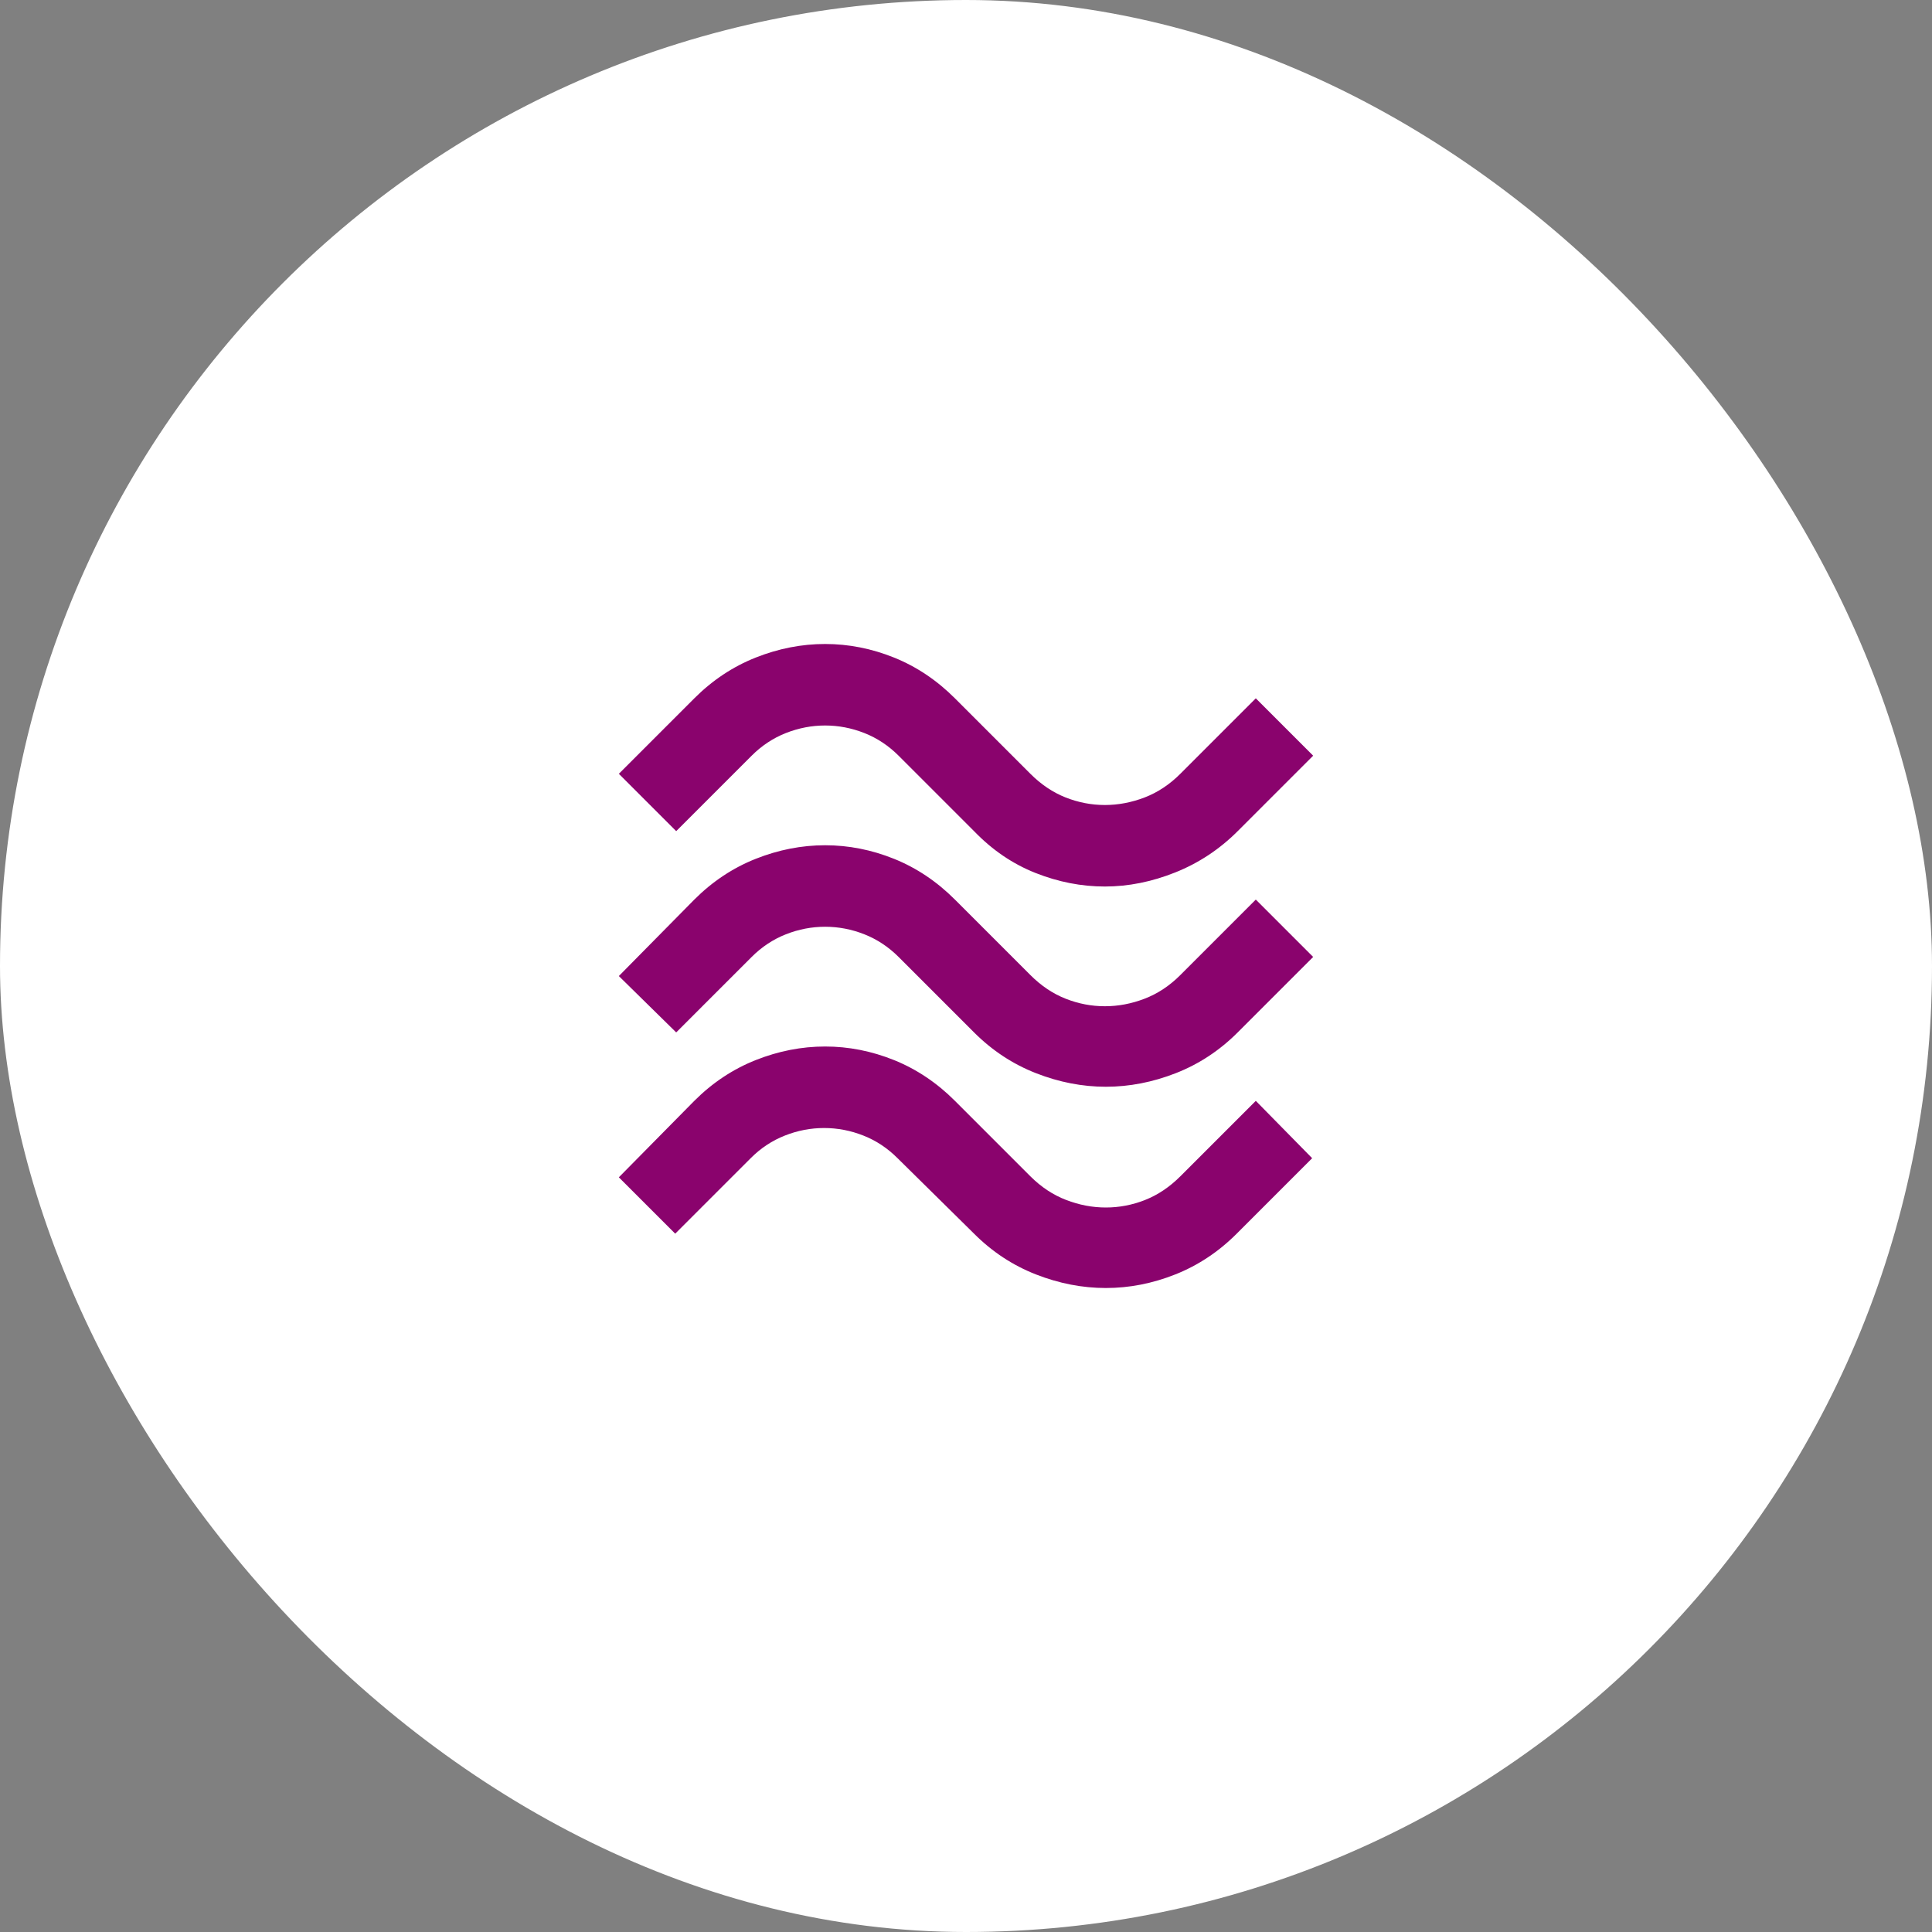
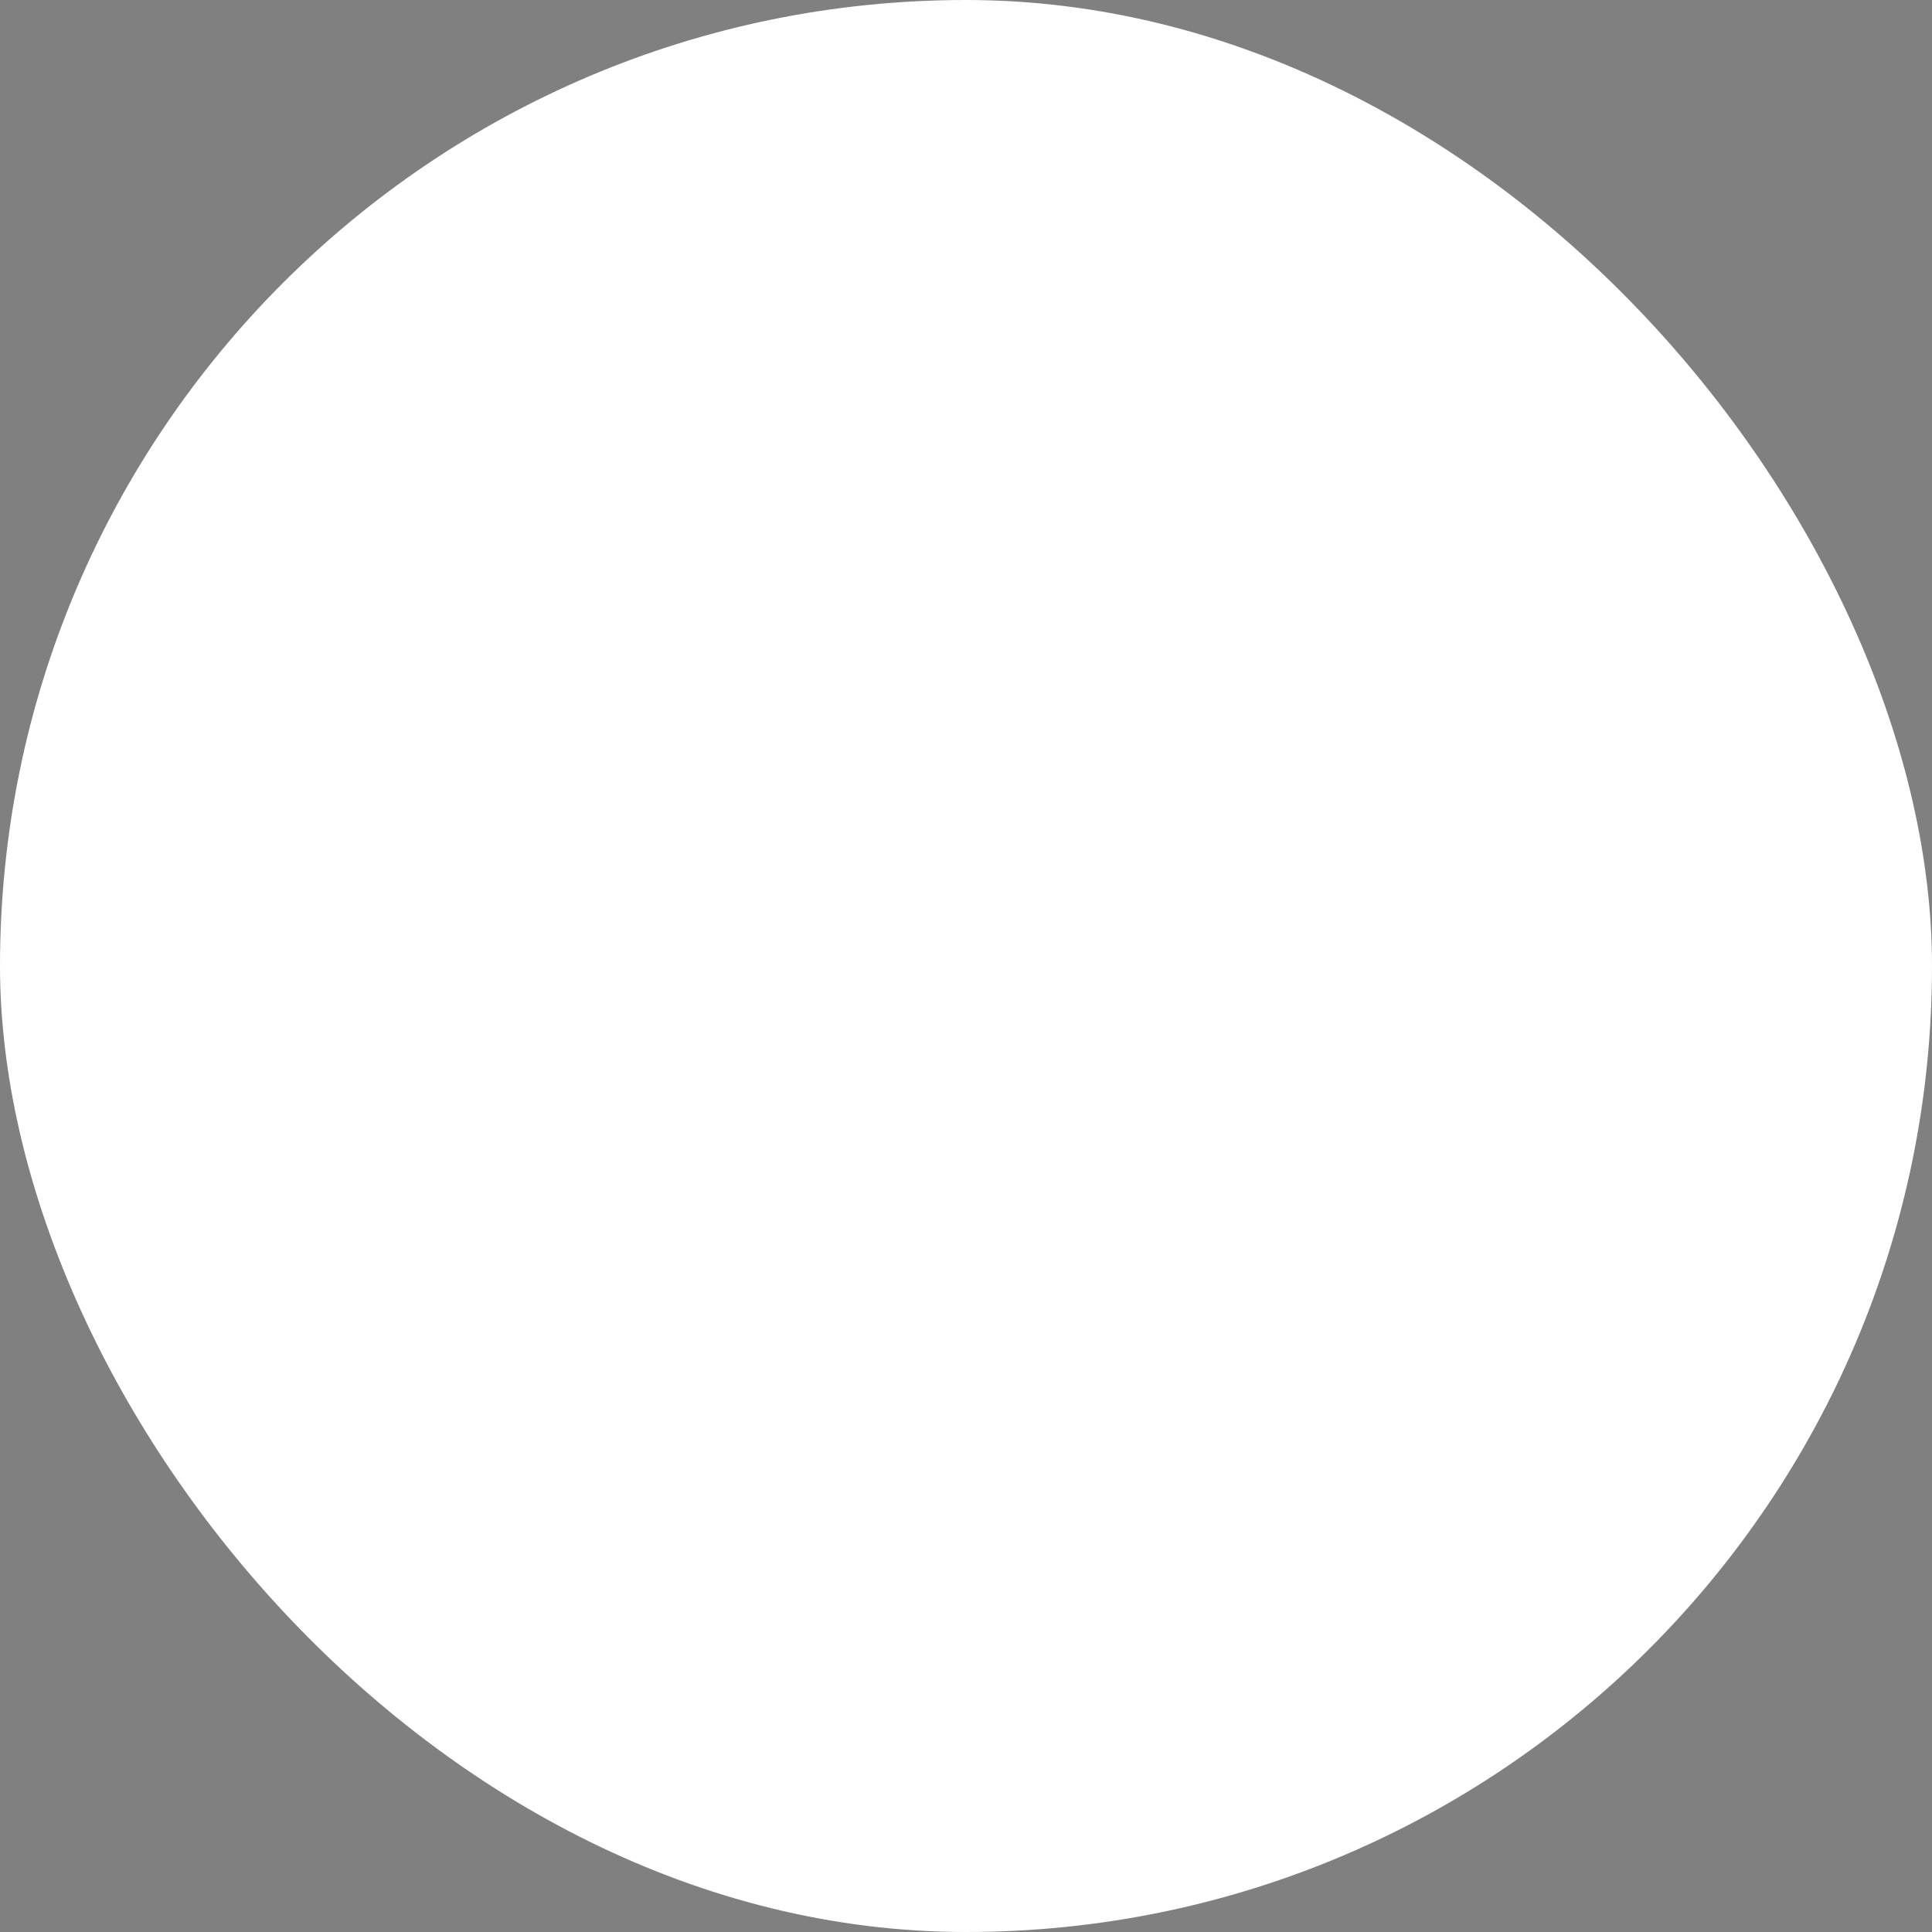
<svg xmlns="http://www.w3.org/2000/svg" width="64" height="64" viewBox="0 0 64 64" fill="none">
  <rect x="0" y="0" width="64" height="64" fill="#808080" stroke="none" />
  <rect width="64" height="64" rx="32" fill="white" />
  <mask id="mask0_4_281" style="mask-type:alpha" maskUnits="userSpaceOnUse" x="16" y="16" width="32" height="32">
    <rect x="16" y="16" width="32" height="32" fill="#D9D9D9" />
  </mask>
  <g mask="url(#mask0_4_281)">
-     <path d="M41 27.533C40.4 28.133 39.711 28.589 38.933 28.9C38.156 29.211 37.378 29.367 36.6 29.367C35.822 29.367 35.056 29.217 34.3 28.917C33.544 28.617 32.867 28.156 32.267 27.533L29.767 25.033C29.433 24.7 29.056 24.45 28.633 24.283C28.211 24.117 27.778 24.033 27.333 24.033C26.889 24.033 26.456 24.117 26.033 24.283C25.611 24.45 25.233 24.7 24.9 25.033L22.4 27.533L20.5 25.633L23 23.133C23.6 22.533 24.278 22.083 25.033 21.783C25.789 21.483 26.556 21.333 27.333 21.333C28.111 21.333 28.872 21.483 29.617 21.783C30.361 22.083 31.033 22.533 31.633 23.133L34.133 25.633C34.489 25.989 34.878 26.25 35.3 26.417C35.722 26.583 36.156 26.667 36.6 26.667C37.044 26.667 37.483 26.583 37.917 26.417C38.35 26.25 38.744 25.989 39.1 25.633L41.6 23.133L43.5 25.033L41 27.533ZM41 34.2C40.4 34.8 39.717 35.25 38.95 35.55C38.183 35.85 37.411 36 36.633 36C35.856 36 35.083 35.85 34.317 35.55C33.55 35.25 32.867 34.8 32.267 34.2L29.767 31.7C29.433 31.367 29.056 31.117 28.633 30.95C28.211 30.783 27.778 30.7 27.333 30.7C26.889 30.7 26.456 30.783 26.033 30.95C25.611 31.117 25.233 31.367 24.9 31.7L22.4 34.2L20.5 32.333L23 29.8C23.6 29.2 24.278 28.75 25.033 28.45C25.789 28.15 26.556 28 27.333 28C28.111 28 28.872 28.15 29.617 28.45C30.361 28.75 31.033 29.2 31.633 29.8L34.133 32.3C34.489 32.656 34.878 32.917 35.3 33.083C35.722 33.25 36.156 33.333 36.6 33.333C37.044 33.333 37.483 33.25 37.917 33.083C38.35 32.917 38.744 32.656 39.1 32.3L41.6 29.8L43.5 31.7L41 34.2ZM40.967 40.867C40.367 41.467 39.689 41.917 38.933 42.217C38.178 42.517 37.411 42.667 36.633 42.667C35.856 42.667 35.083 42.517 34.317 42.217C33.55 41.917 32.867 41.467 32.267 40.867L29.733 38.367C29.4 38.033 29.022 37.783 28.6 37.617C28.178 37.45 27.744 37.367 27.3 37.367C26.856 37.367 26.422 37.45 26 37.617C25.578 37.783 25.2 38.033 24.867 38.367L22.367 40.867L20.5 39L23 36.467C23.6 35.867 24.278 35.417 25.033 35.117C25.789 34.817 26.556 34.667 27.333 34.667C28.111 34.667 28.872 34.817 29.617 35.117C30.361 35.417 31.033 35.867 31.633 36.467L34.133 38.967C34.489 39.322 34.883 39.583 35.317 39.75C35.75 39.917 36.189 40 36.633 40C37.078 40 37.511 39.917 37.933 39.75C38.356 39.583 38.744 39.322 39.1 38.967L41.6 36.467L43.467 38.367L40.967 40.867Z" fill="#8A036D" />
-   </g>
+     </g>
</svg>